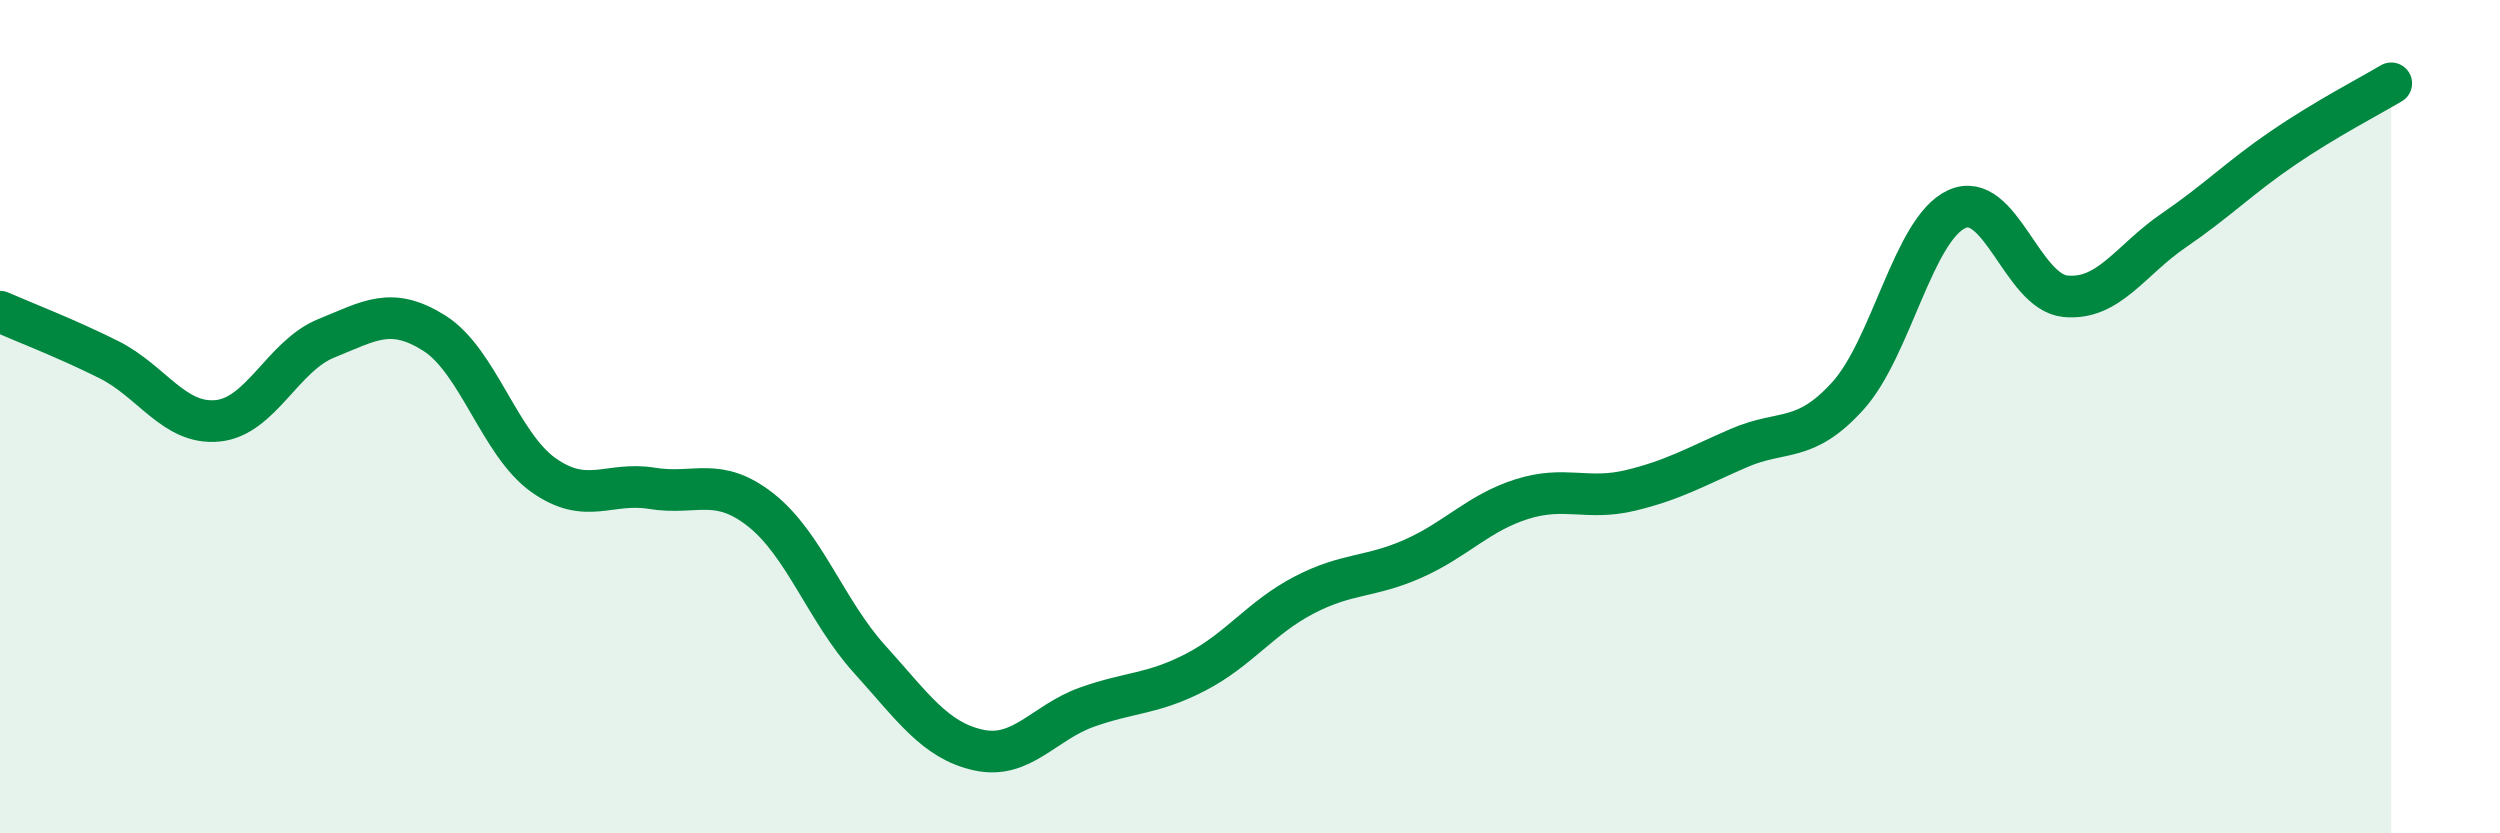
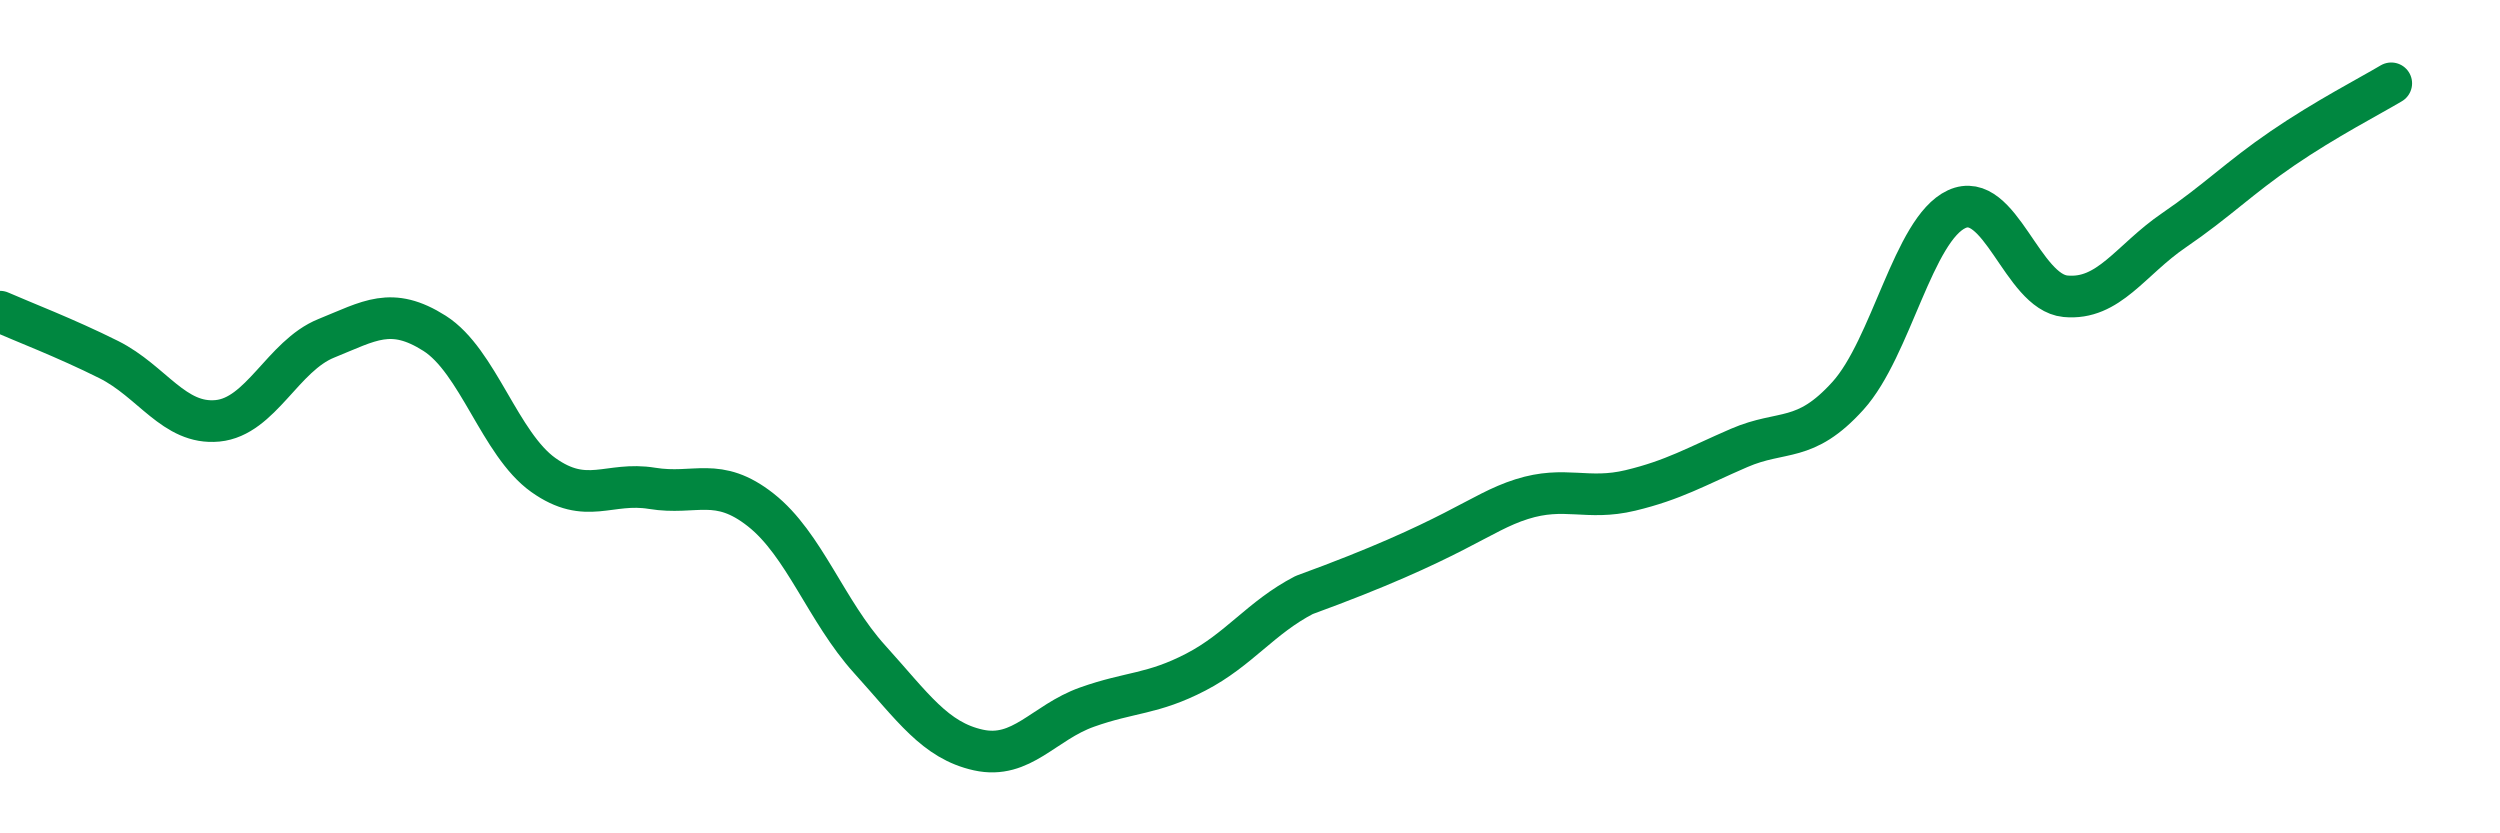
<svg xmlns="http://www.w3.org/2000/svg" width="60" height="20" viewBox="0 0 60 20">
-   <path d="M 0,7.48 C 0.52,7.71 1.57,8.11 2.61,8.63 C 3.65,9.15 4.18,10.2 5.22,10.1 C 6.26,10 6.79,8.54 7.83,8.12 C 8.87,7.7 9.39,7.34 10.43,8 C 11.47,8.66 12,10.66 13.04,11.4 C 14.08,12.14 14.61,11.55 15.65,11.72 C 16.69,11.89 17.22,11.42 18.26,12.24 C 19.3,13.06 19.83,14.67 20.87,15.82 C 21.91,16.97 22.44,17.77 23.48,18 C 24.52,18.23 25.05,17.34 26.09,16.97 C 27.13,16.6 27.66,16.67 28.7,16.13 C 29.74,15.59 30.26,14.82 31.3,14.28 C 32.34,13.74 32.87,13.87 33.91,13.41 C 34.95,12.95 35.48,12.31 36.52,11.98 C 37.56,11.65 38.09,12.02 39.13,11.77 C 40.17,11.52 40.7,11.2 41.74,10.75 C 42.78,10.3 43.31,10.65 44.35,9.5 C 45.39,8.35 45.92,5.5 46.96,5.02 C 48,4.54 48.53,7.01 49.57,7.11 C 50.61,7.21 51.13,6.24 52.17,5.53 C 53.21,4.82 53.74,4.27 54.78,3.56 C 55.82,2.85 56.87,2.31 57.39,2L57.39 20L0 20Z" fill="#008740" opacity="0.1" stroke-linecap="round" stroke-linejoin="round" />
-   <path d="M 0,7.48 C 0.52,7.71 1.57,8.11 2.61,8.63 C 3.65,9.15 4.18,10.2 5.22,10.1 C 6.26,10 6.79,8.54 7.83,8.12 C 8.87,7.7 9.39,7.34 10.43,8 C 11.47,8.66 12,10.66 13.04,11.4 C 14.08,12.14 14.61,11.55 15.65,11.72 C 16.69,11.89 17.22,11.42 18.26,12.24 C 19.3,13.06 19.83,14.67 20.87,15.82 C 21.91,16.97 22.44,17.77 23.48,18 C 24.52,18.23 25.05,17.34 26.09,16.97 C 27.13,16.6 27.66,16.67 28.7,16.13 C 29.74,15.59 30.26,14.82 31.3,14.28 C 32.34,13.74 32.87,13.87 33.91,13.41 C 34.95,12.95 35.48,12.31 36.52,11.98 C 37.56,11.65 38.09,12.02 39.13,11.77 C 40.17,11.52 40.7,11.2 41.74,10.75 C 42.78,10.3 43.31,10.65 44.35,9.5 C 45.39,8.35 45.92,5.5 46.96,5.02 C 48,4.54 48.53,7.01 49.57,7.11 C 50.61,7.21 51.13,6.24 52.17,5.53 C 53.21,4.82 53.74,4.27 54.78,3.56 C 55.82,2.85 56.87,2.31 57.39,2" stroke="#008740" stroke-width="1" fill="none" stroke-linecap="round" stroke-linejoin="round" />
+   <path d="M 0,7.48 C 0.52,7.71 1.57,8.11 2.61,8.63 C 3.65,9.15 4.18,10.2 5.22,10.1 C 6.26,10 6.79,8.54 7.83,8.12 C 8.87,7.7 9.39,7.34 10.43,8 C 11.47,8.66 12,10.66 13.04,11.4 C 14.08,12.14 14.61,11.55 15.65,11.72 C 16.69,11.89 17.22,11.42 18.26,12.24 C 19.3,13.06 19.83,14.67 20.87,15.82 C 21.91,16.97 22.44,17.77 23.48,18 C 24.52,18.23 25.05,17.34 26.09,16.97 C 27.13,16.6 27.66,16.67 28.7,16.13 C 29.74,15.59 30.26,14.82 31.3,14.28 C 34.95,12.95 35.48,12.31 36.52,11.98 C 37.56,11.65 38.09,12.02 39.13,11.77 C 40.17,11.52 40.7,11.2 41.74,10.75 C 42.78,10.3 43.31,10.65 44.35,9.5 C 45.39,8.35 45.92,5.5 46.96,5.02 C 48,4.54 48.53,7.01 49.57,7.11 C 50.61,7.21 51.13,6.24 52.17,5.53 C 53.21,4.82 53.74,4.27 54.78,3.56 C 55.82,2.85 56.87,2.31 57.39,2" stroke="#008740" stroke-width="1" fill="none" stroke-linecap="round" stroke-linejoin="round" />
</svg>